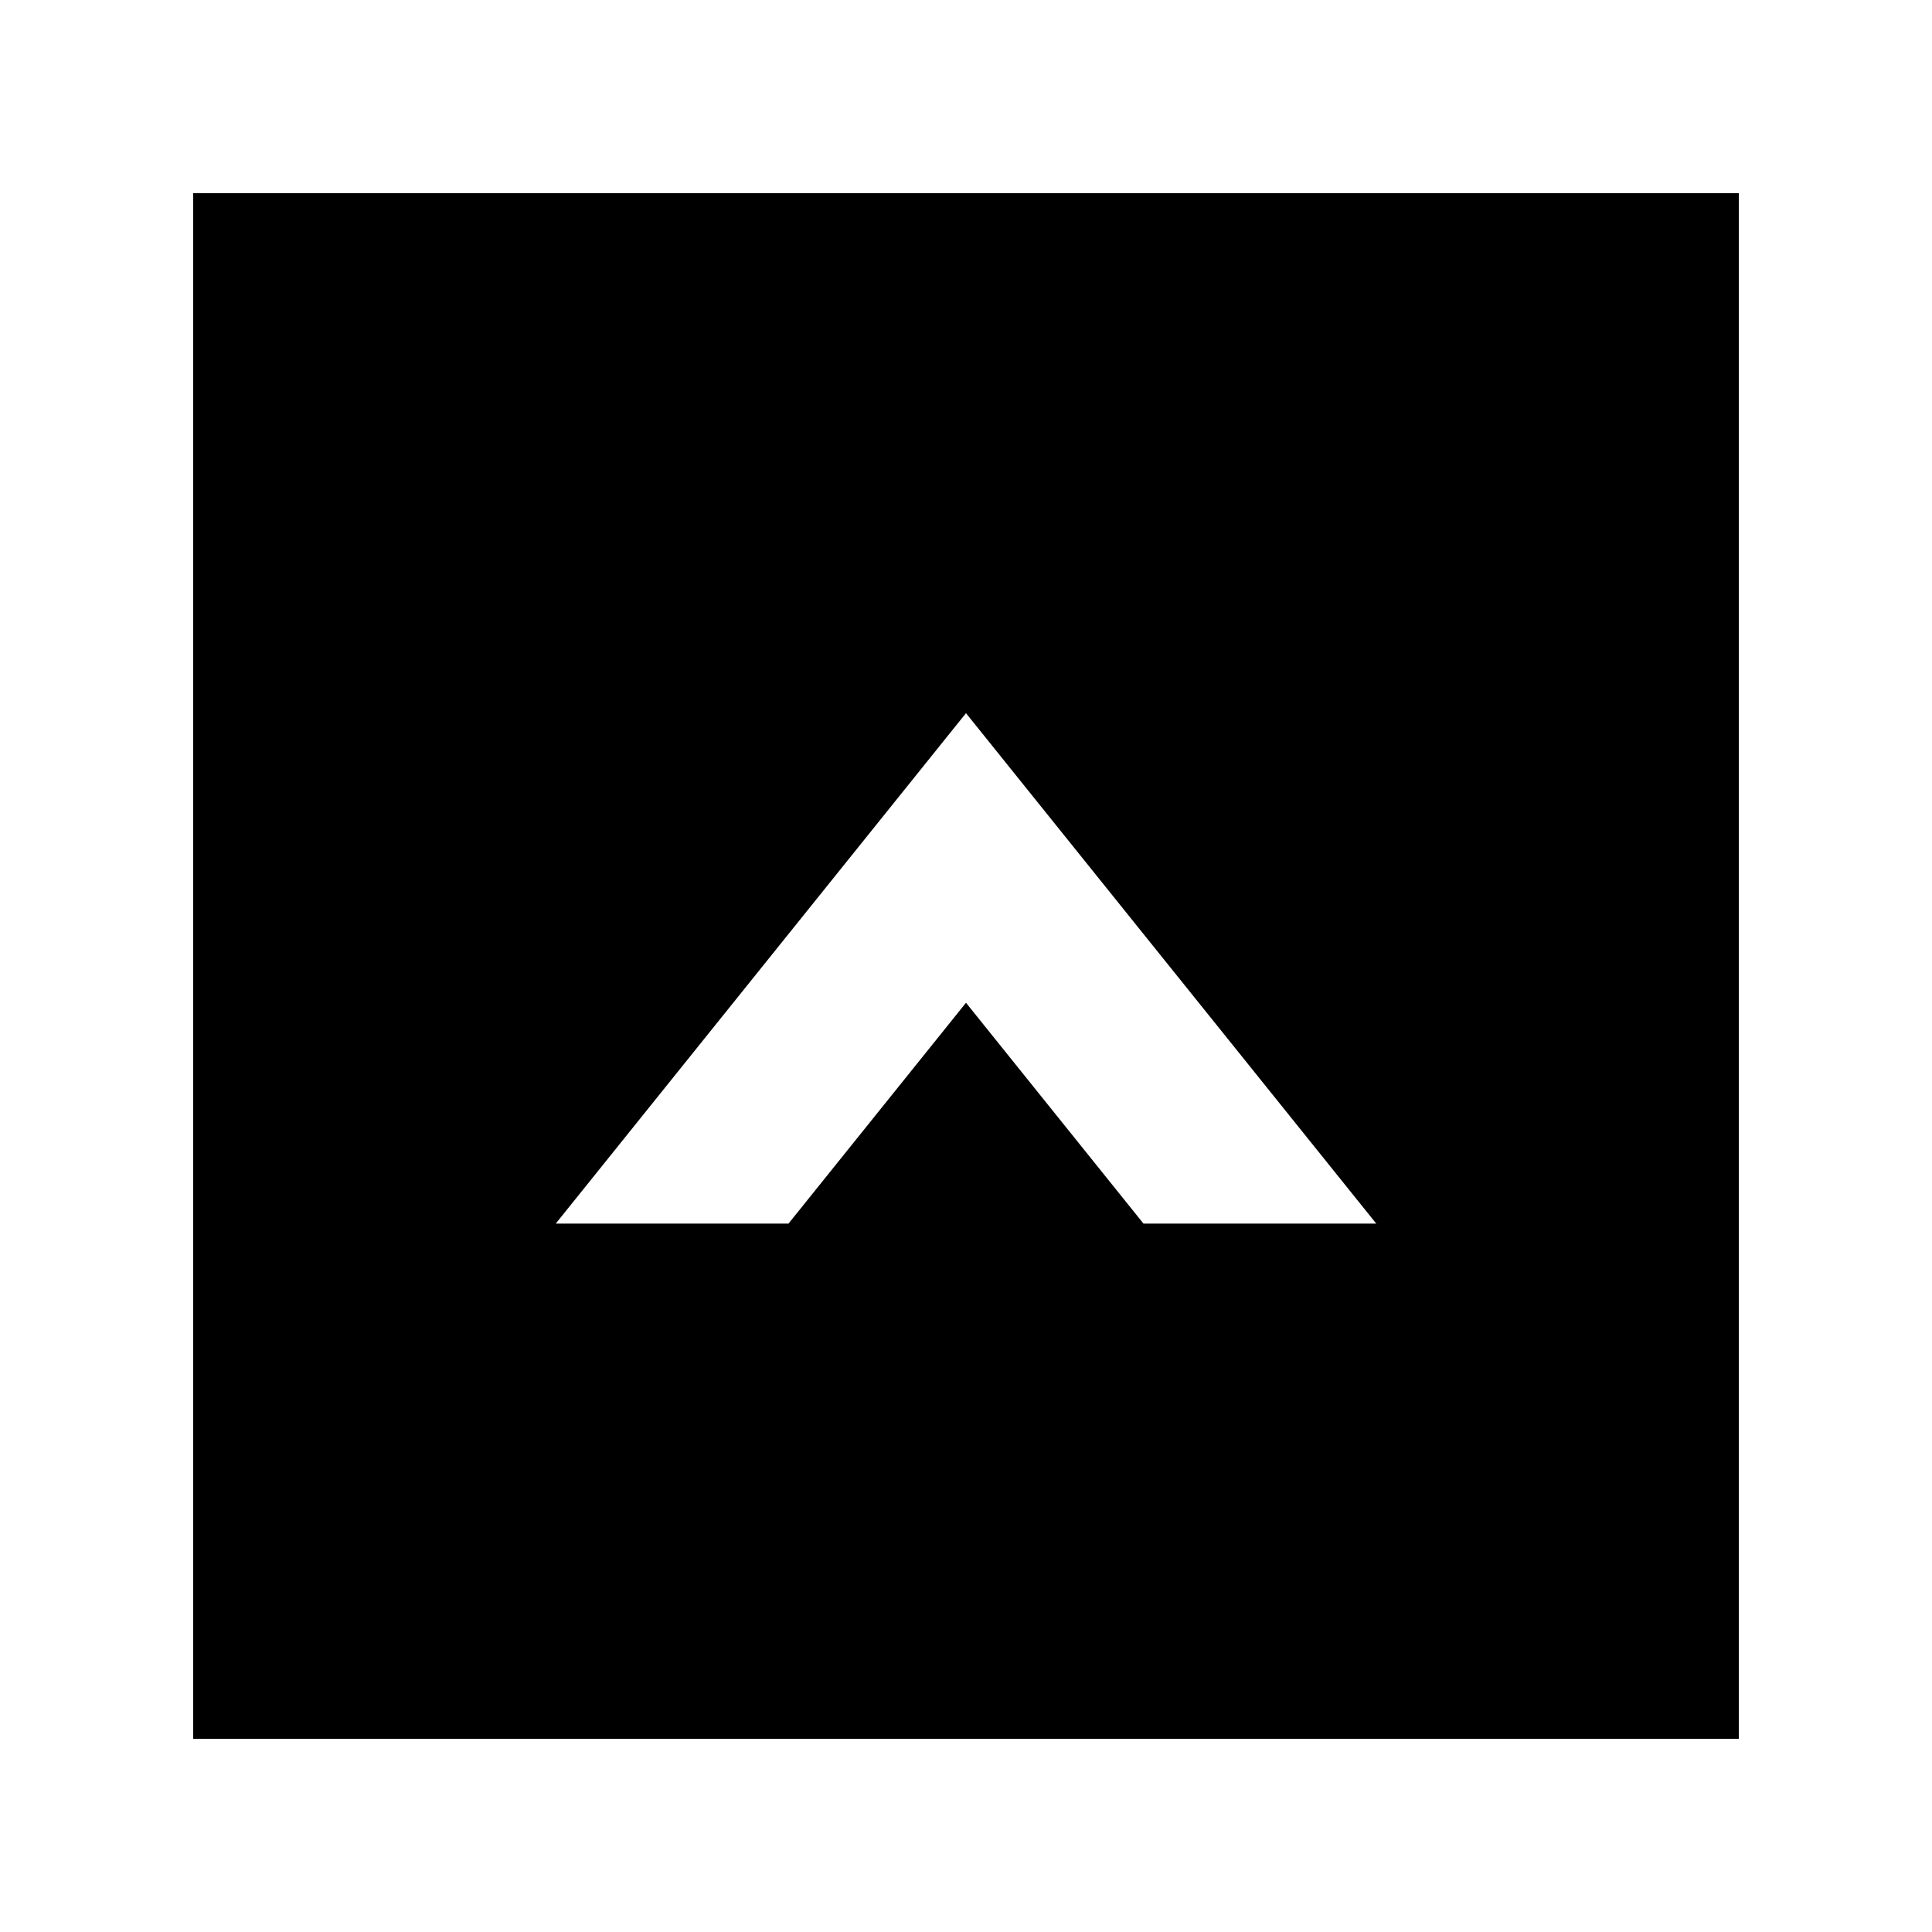
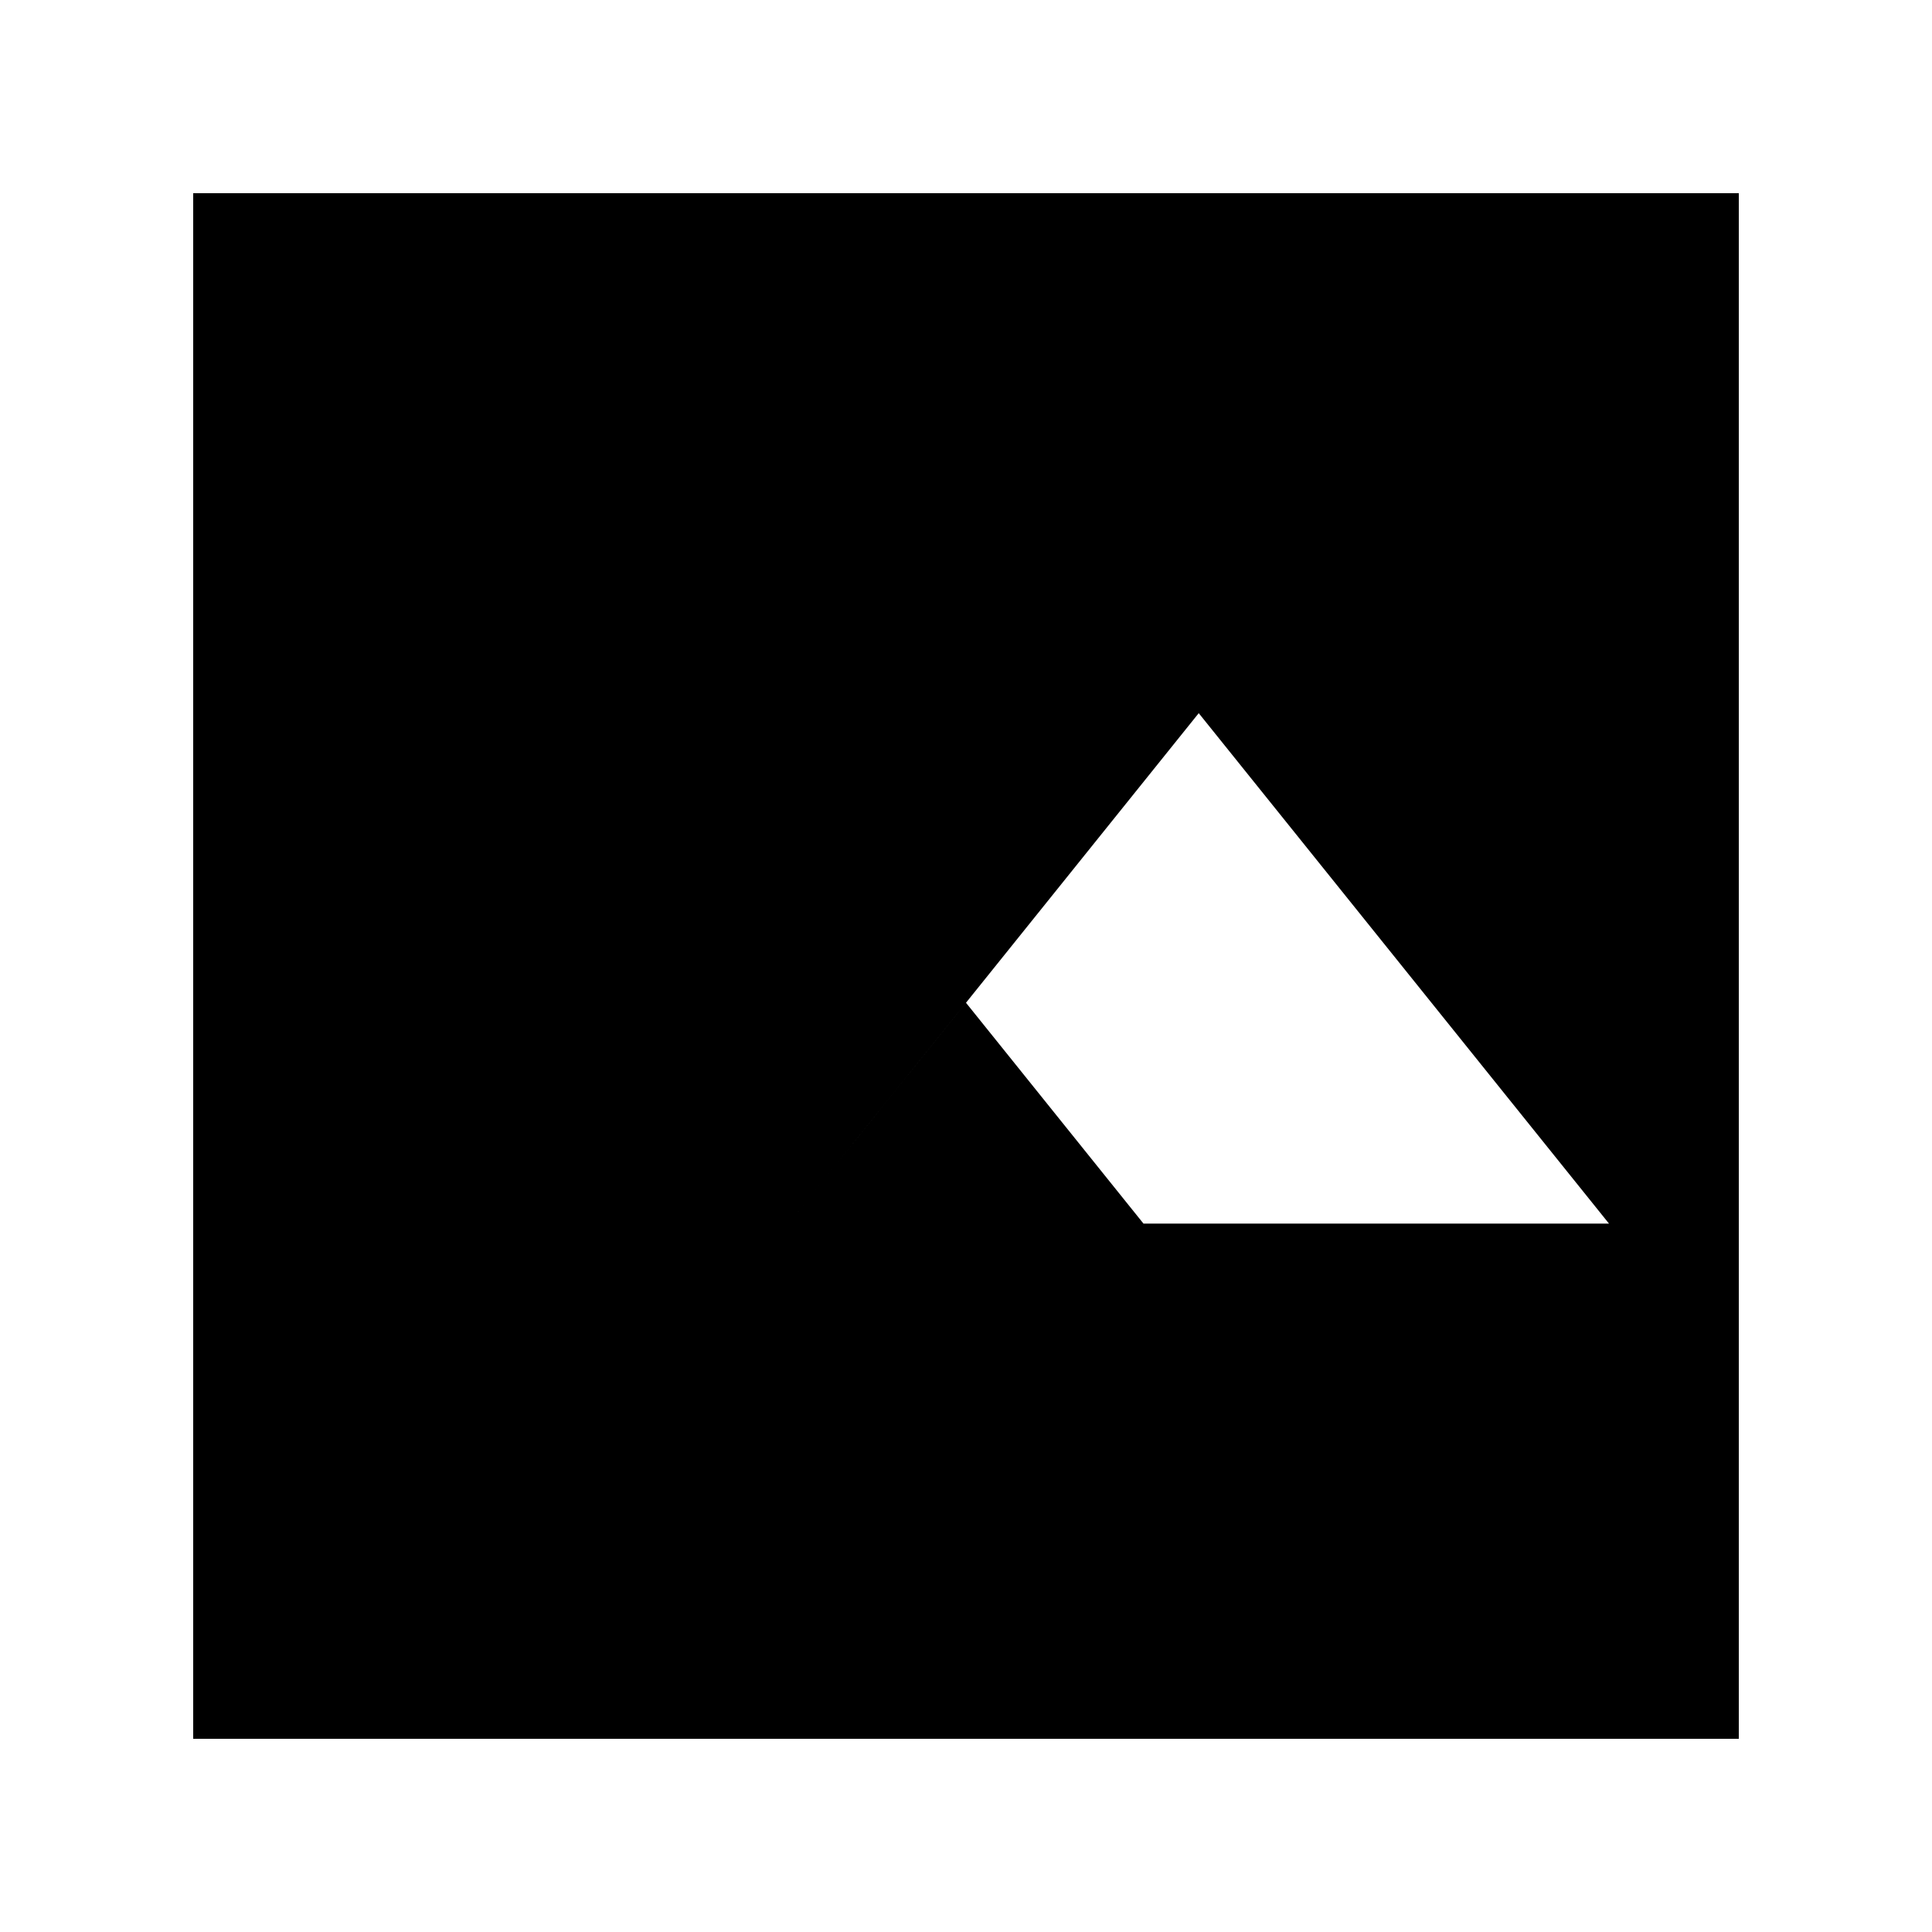
<svg xmlns="http://www.w3.org/2000/svg" data-bbox="20 20 160 160" viewBox="0 0 200 200" height="200" width="200" data-type="shape">
  <g>
-     <path d="M20 20v160h160V20H20zm98.373 106.667l-18.374-22.861-18.375 22.861H57.531l42.468-52.84 42.47 52.84h-24.096z" />
+     <path d="M20 20v160h160V20H20zm98.373 106.667l-18.374-22.861-18.375 22.861l42.468-52.84 42.47 52.84h-24.096z" />
  </g>
</svg>